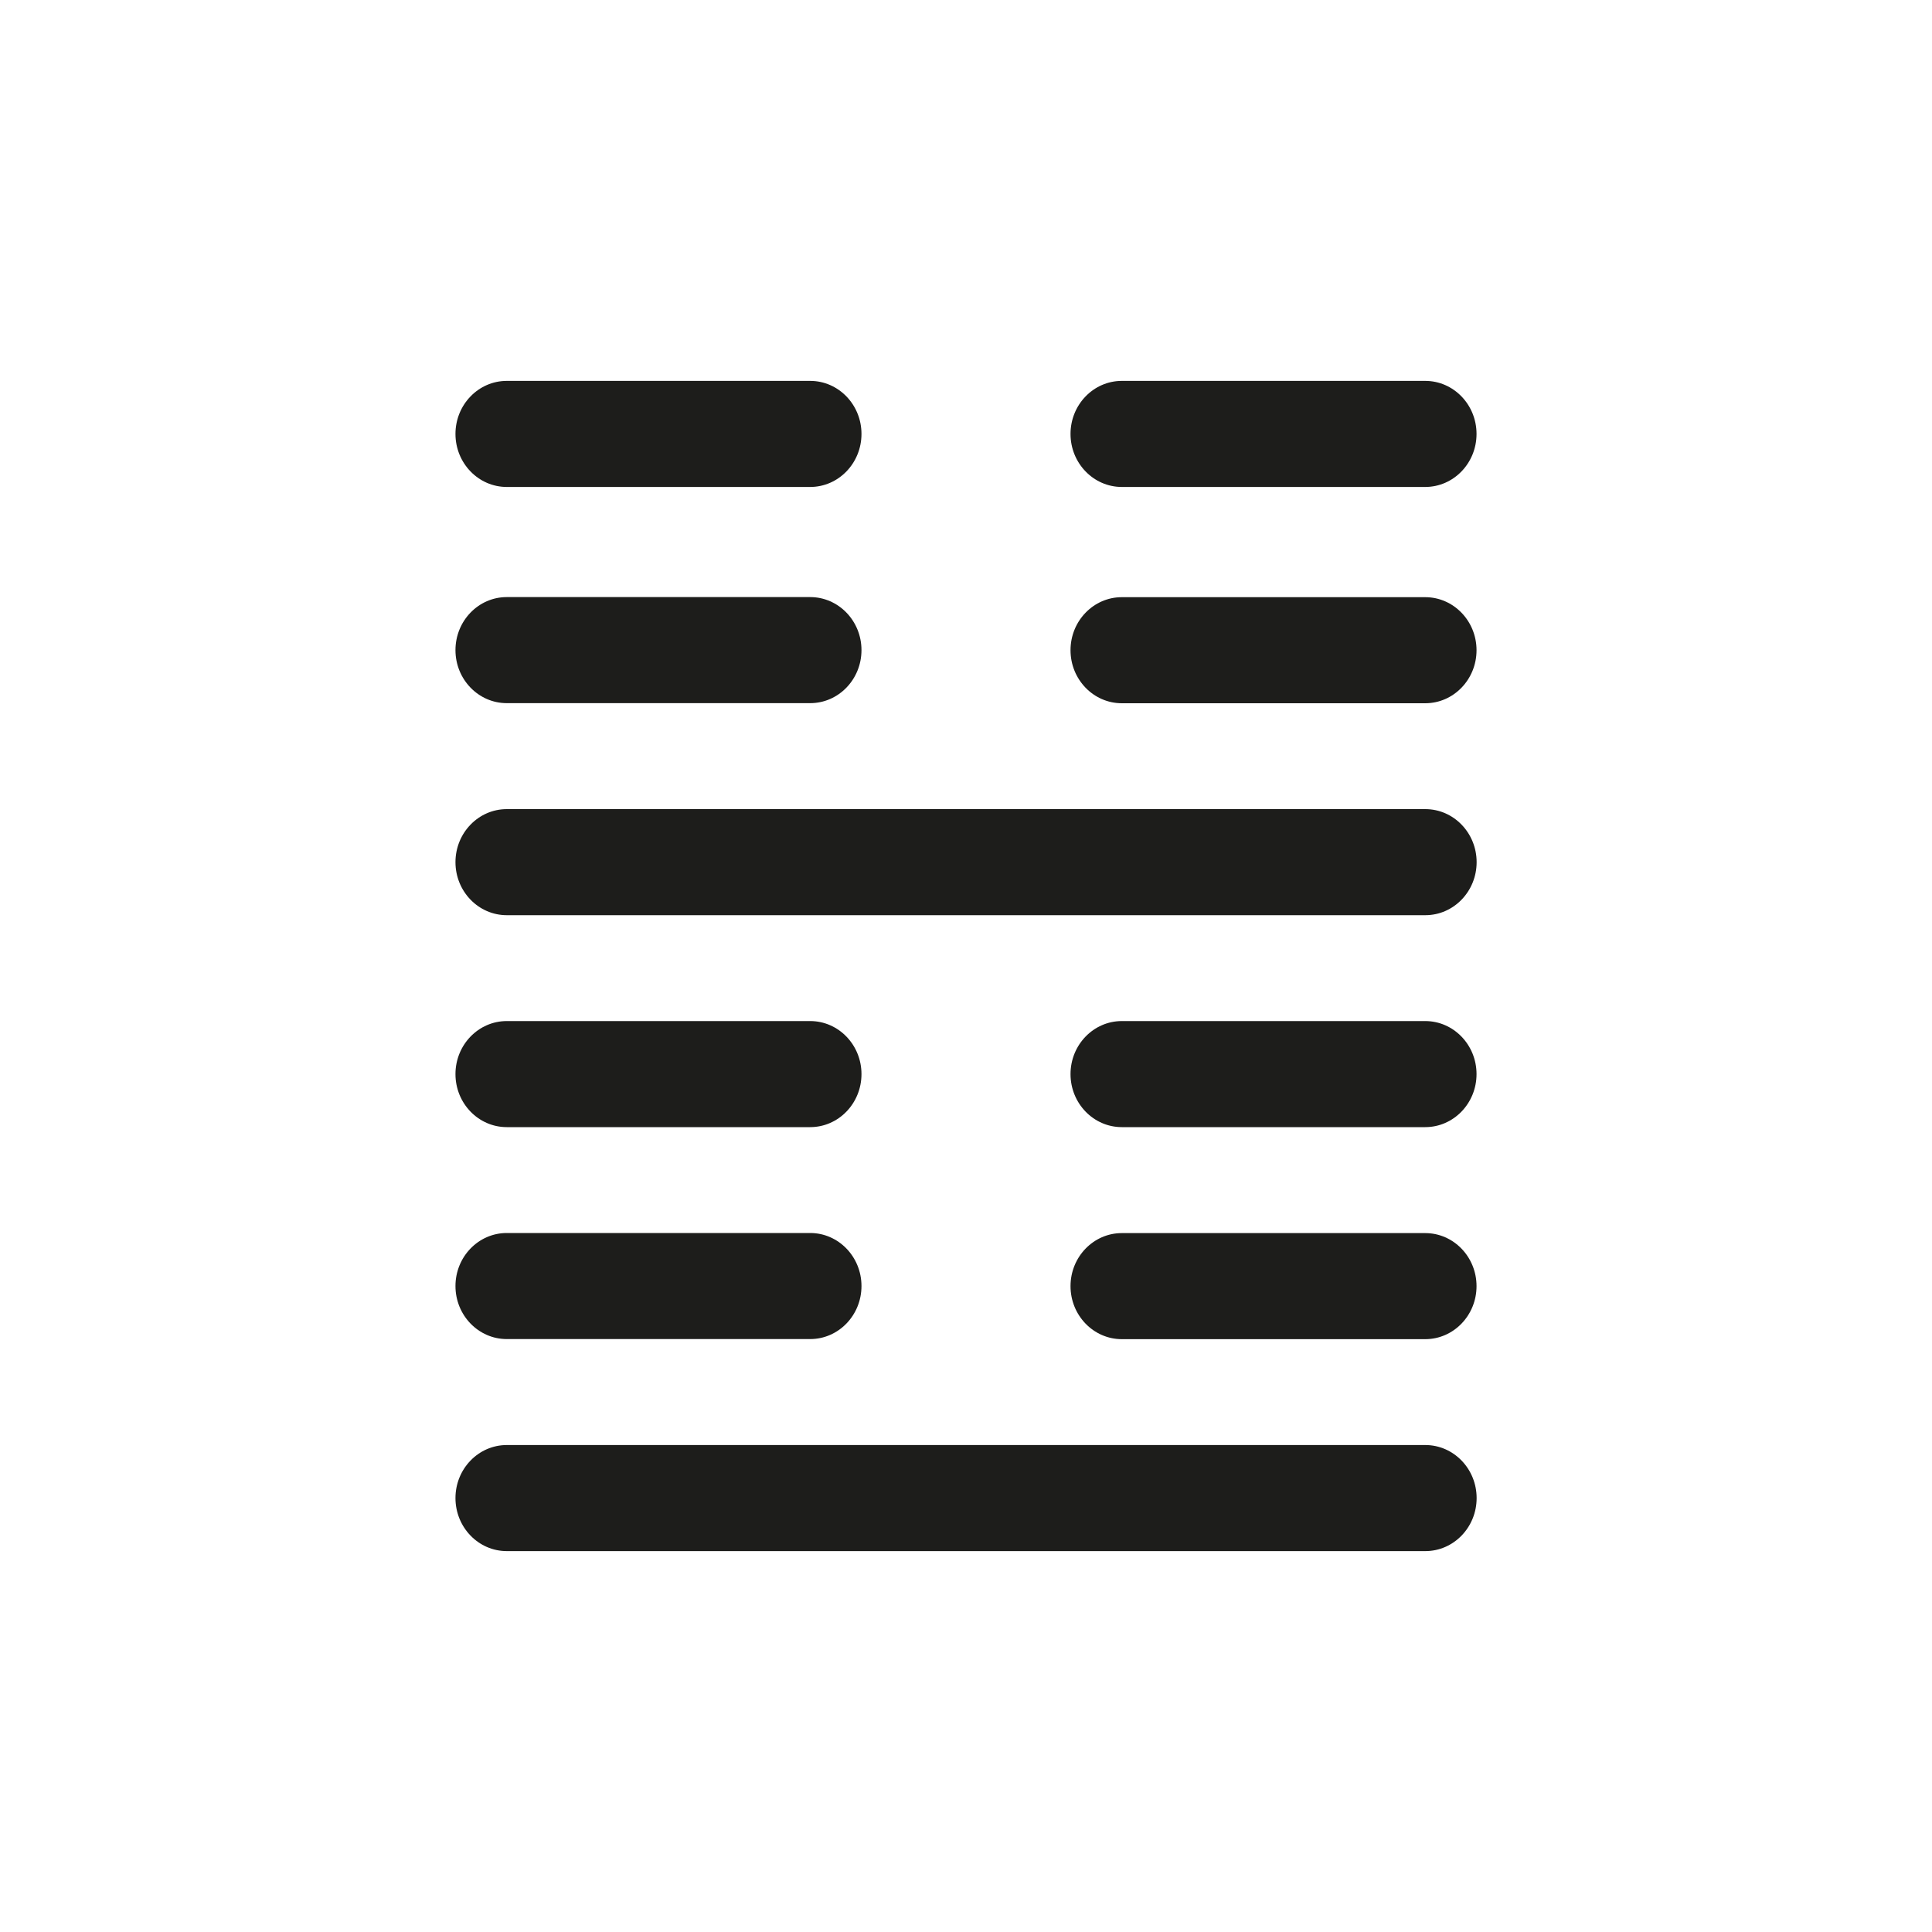
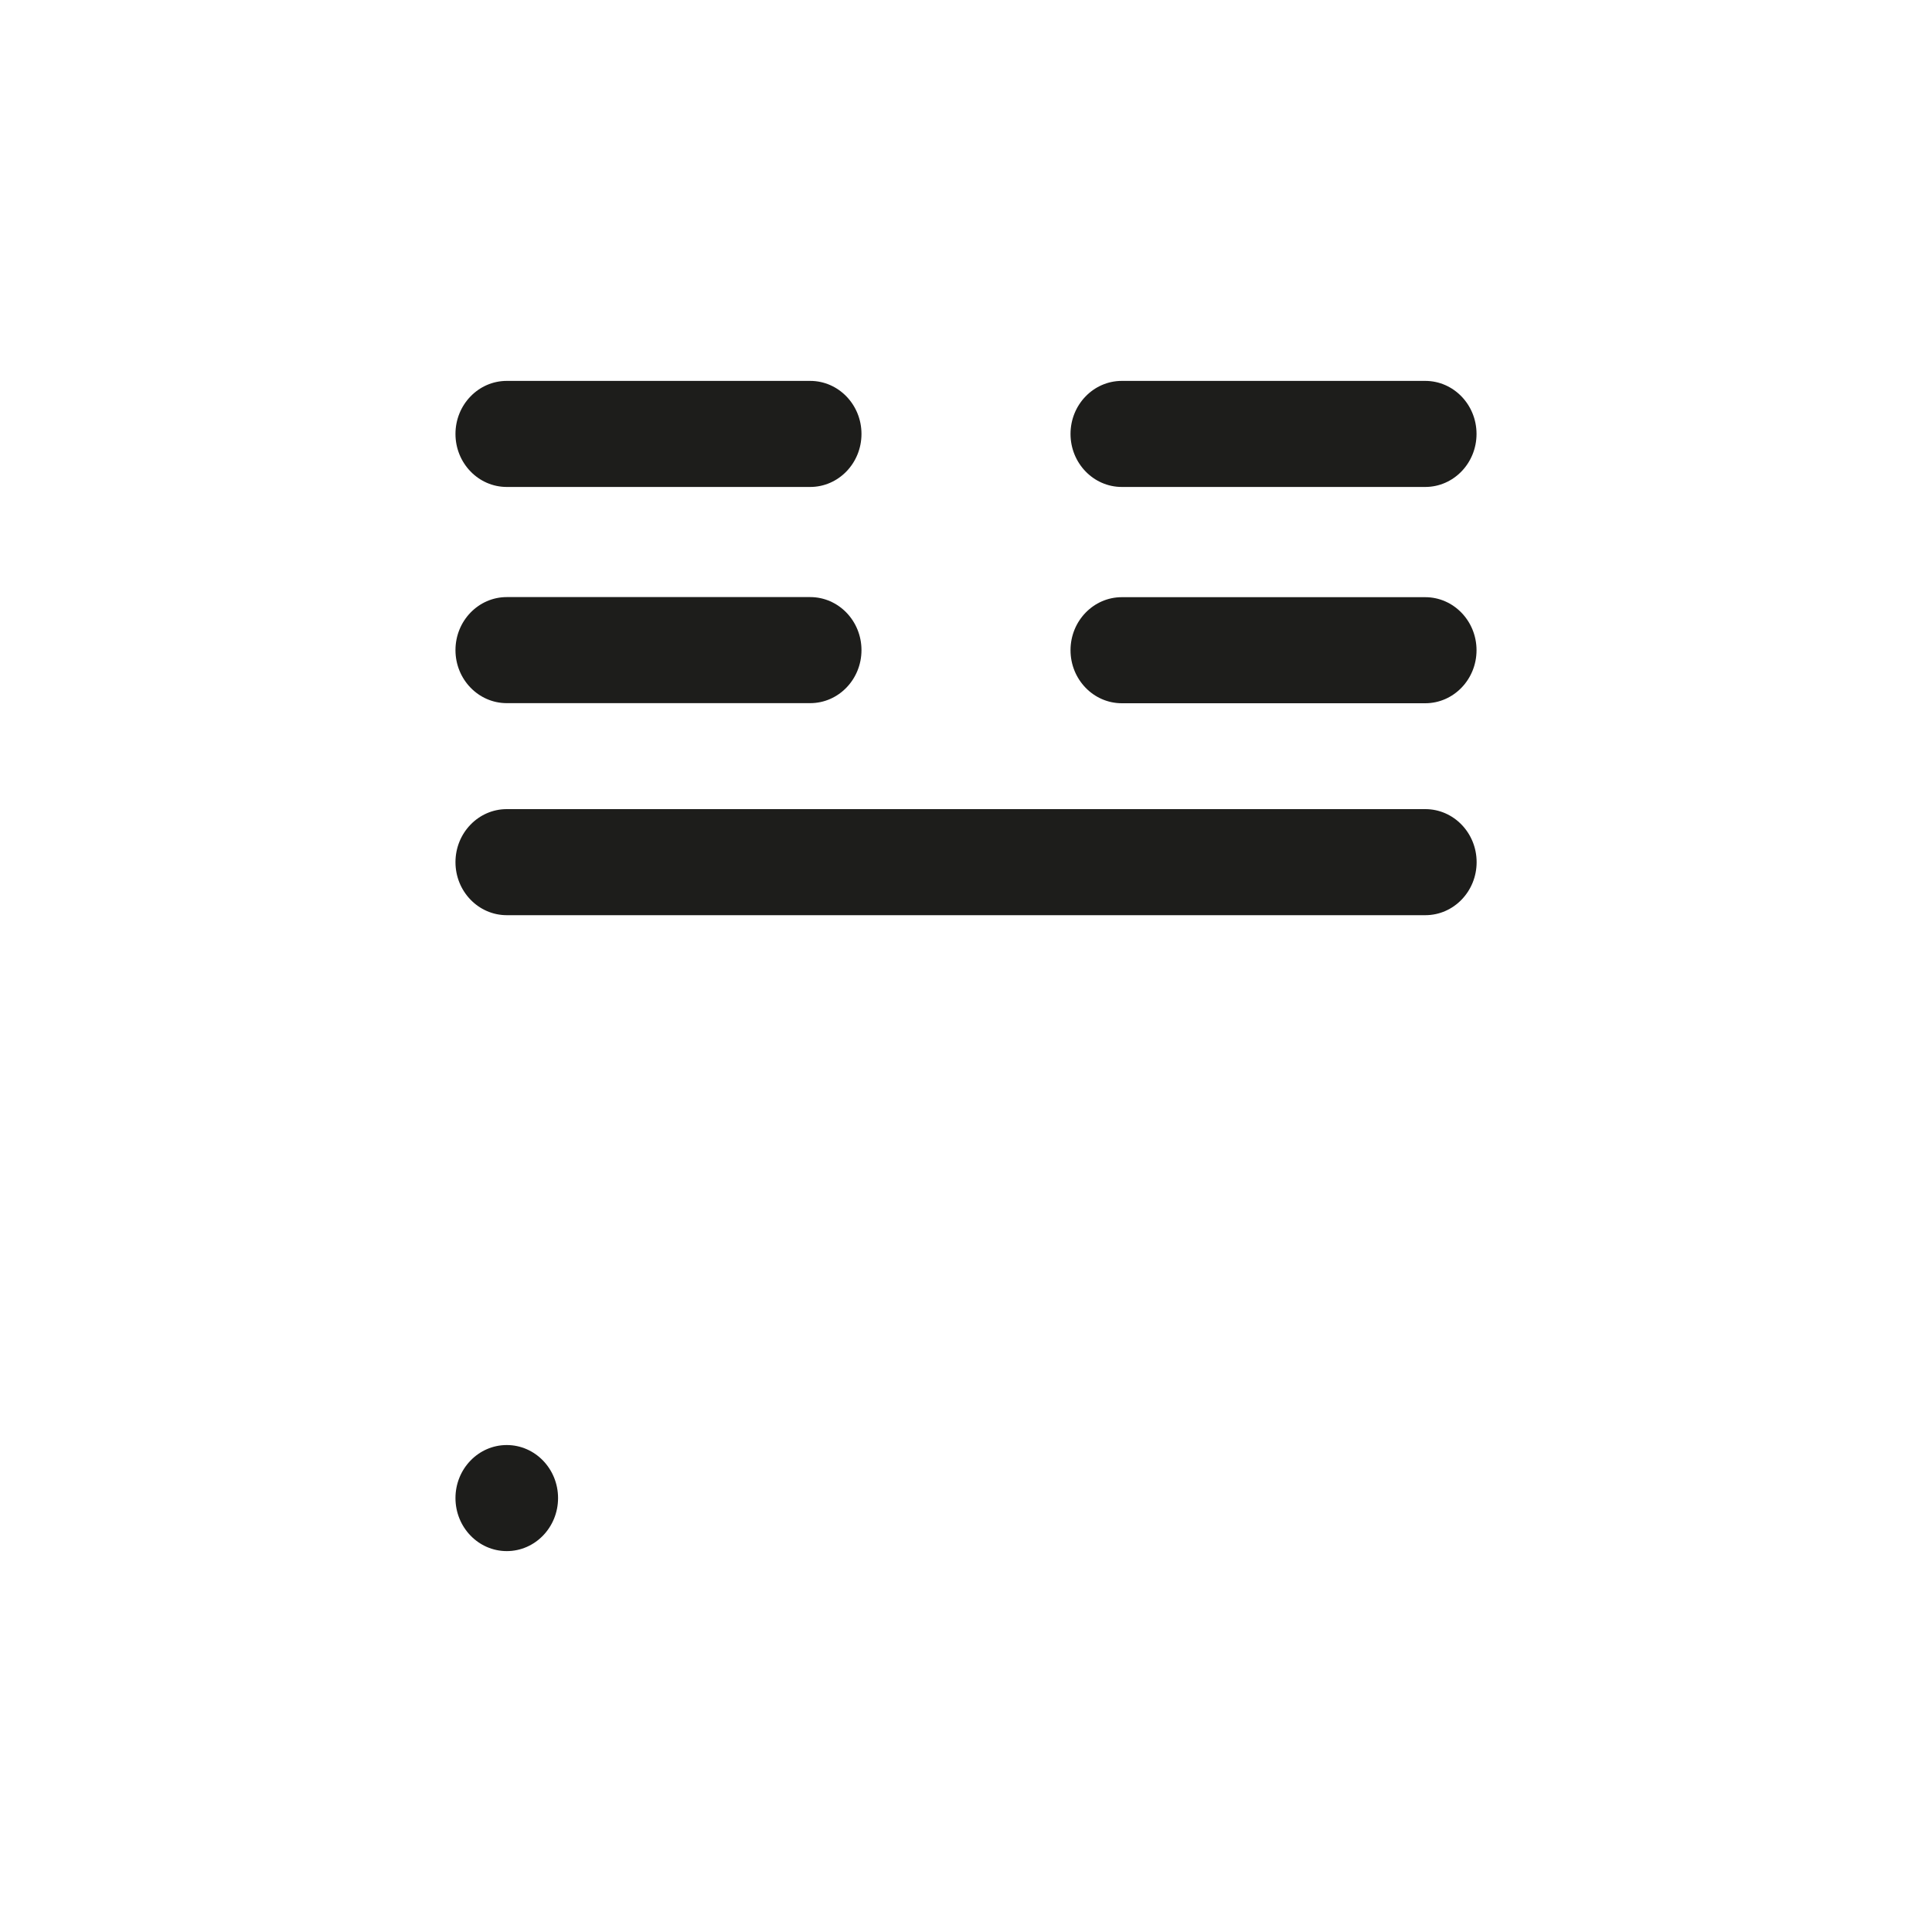
<svg xmlns="http://www.w3.org/2000/svg" id="Capa_1" viewBox="0 0 200 200">
  <defs>
    <style>.cls-1{fill:#1d1d1b;}</style>
  </defs>
  <path class="cls-1" d="M52.46,50.41h31.41c2.93,0,5.31-2.46,5.31-5.49s-2.38-5.49-5.31-5.49h-31.41c-2.93,0-5.31,2.46-5.31,5.49s2.38,5.49,5.31,5.49Z" />
  <path class="cls-1" d="M116.13,50.41h31.41c2.93,0,5.31-2.46,5.31-5.49s-2.38-5.49-5.31-5.49h-31.41c-2.93,0-5.31,2.46-5.31,5.49s2.38,5.49,5.31,5.49Z" />
  <path class="cls-1" d="M52.46,72.79h31.41c2.93,0,5.31-2.46,5.31-5.49s-2.38-5.49-5.31-5.49h-31.41c-2.93,0-5.31,2.46-5.31,5.49s2.38,5.49,5.31,5.49Z" />
  <path class="cls-1" d="M147.54,61.82h-31.41c-2.93,0-5.31,2.46-5.31,5.49s2.38,5.49,5.31,5.49h31.41c2.93,0,5.31-2.46,5.31-5.49s-2.38-5.49-5.31-5.49Z" />
  <path class="cls-1" d="M147.54,83.76H52.46c-2.93,0-5.31,2.46-5.31,5.49s2.38,5.49,5.31,5.49h95.09c2.93,0,5.31-2.46,5.31-5.49s-2.38-5.49-5.31-5.49Z" />
-   <path class="cls-1" d="M52.46,116.68h31.41c2.93,0,5.31-2.46,5.31-5.49s-2.38-5.49-5.31-5.49h-31.41c-2.93,0-5.31,2.46-5.31,5.49s2.38,5.49,5.31,5.49Z" />
-   <path class="cls-1" d="M147.54,105.7h-31.41c-2.93,0-5.31,2.46-5.31,5.49s2.38,5.49,5.31,5.49h31.41c2.93,0,5.31-2.46,5.31-5.49s-2.38-5.49-5.31-5.49Z" />
-   <path class="cls-1" d="M52.46,138.62h31.41c2.93,0,5.31-2.46,5.31-5.49s-2.38-5.49-5.31-5.49h-31.41c-2.93,0-5.31,2.46-5.31,5.49s2.38,5.49,5.31,5.49Z" />
-   <path class="cls-1" d="M147.54,127.65h-31.41c-2.93,0-5.31,2.46-5.31,5.49s2.38,5.49,5.31,5.49h31.41c2.93,0,5.31-2.46,5.31-5.49s-2.38-5.49-5.31-5.49Z" />
-   <path class="cls-1" d="M147.54,149.59H52.46c-2.93,0-5.31,2.46-5.31,5.49s2.38,5.49,5.31,5.49h95.09c2.93,0,5.31-2.46,5.31-5.49s-2.38-5.49-5.31-5.49Z" />
+   <path class="cls-1" d="M147.54,149.59H52.46c-2.93,0-5.31,2.46-5.31,5.49s2.38,5.49,5.31,5.49c2.93,0,5.31-2.46,5.31-5.49s-2.38-5.49-5.31-5.49Z" />
</svg>